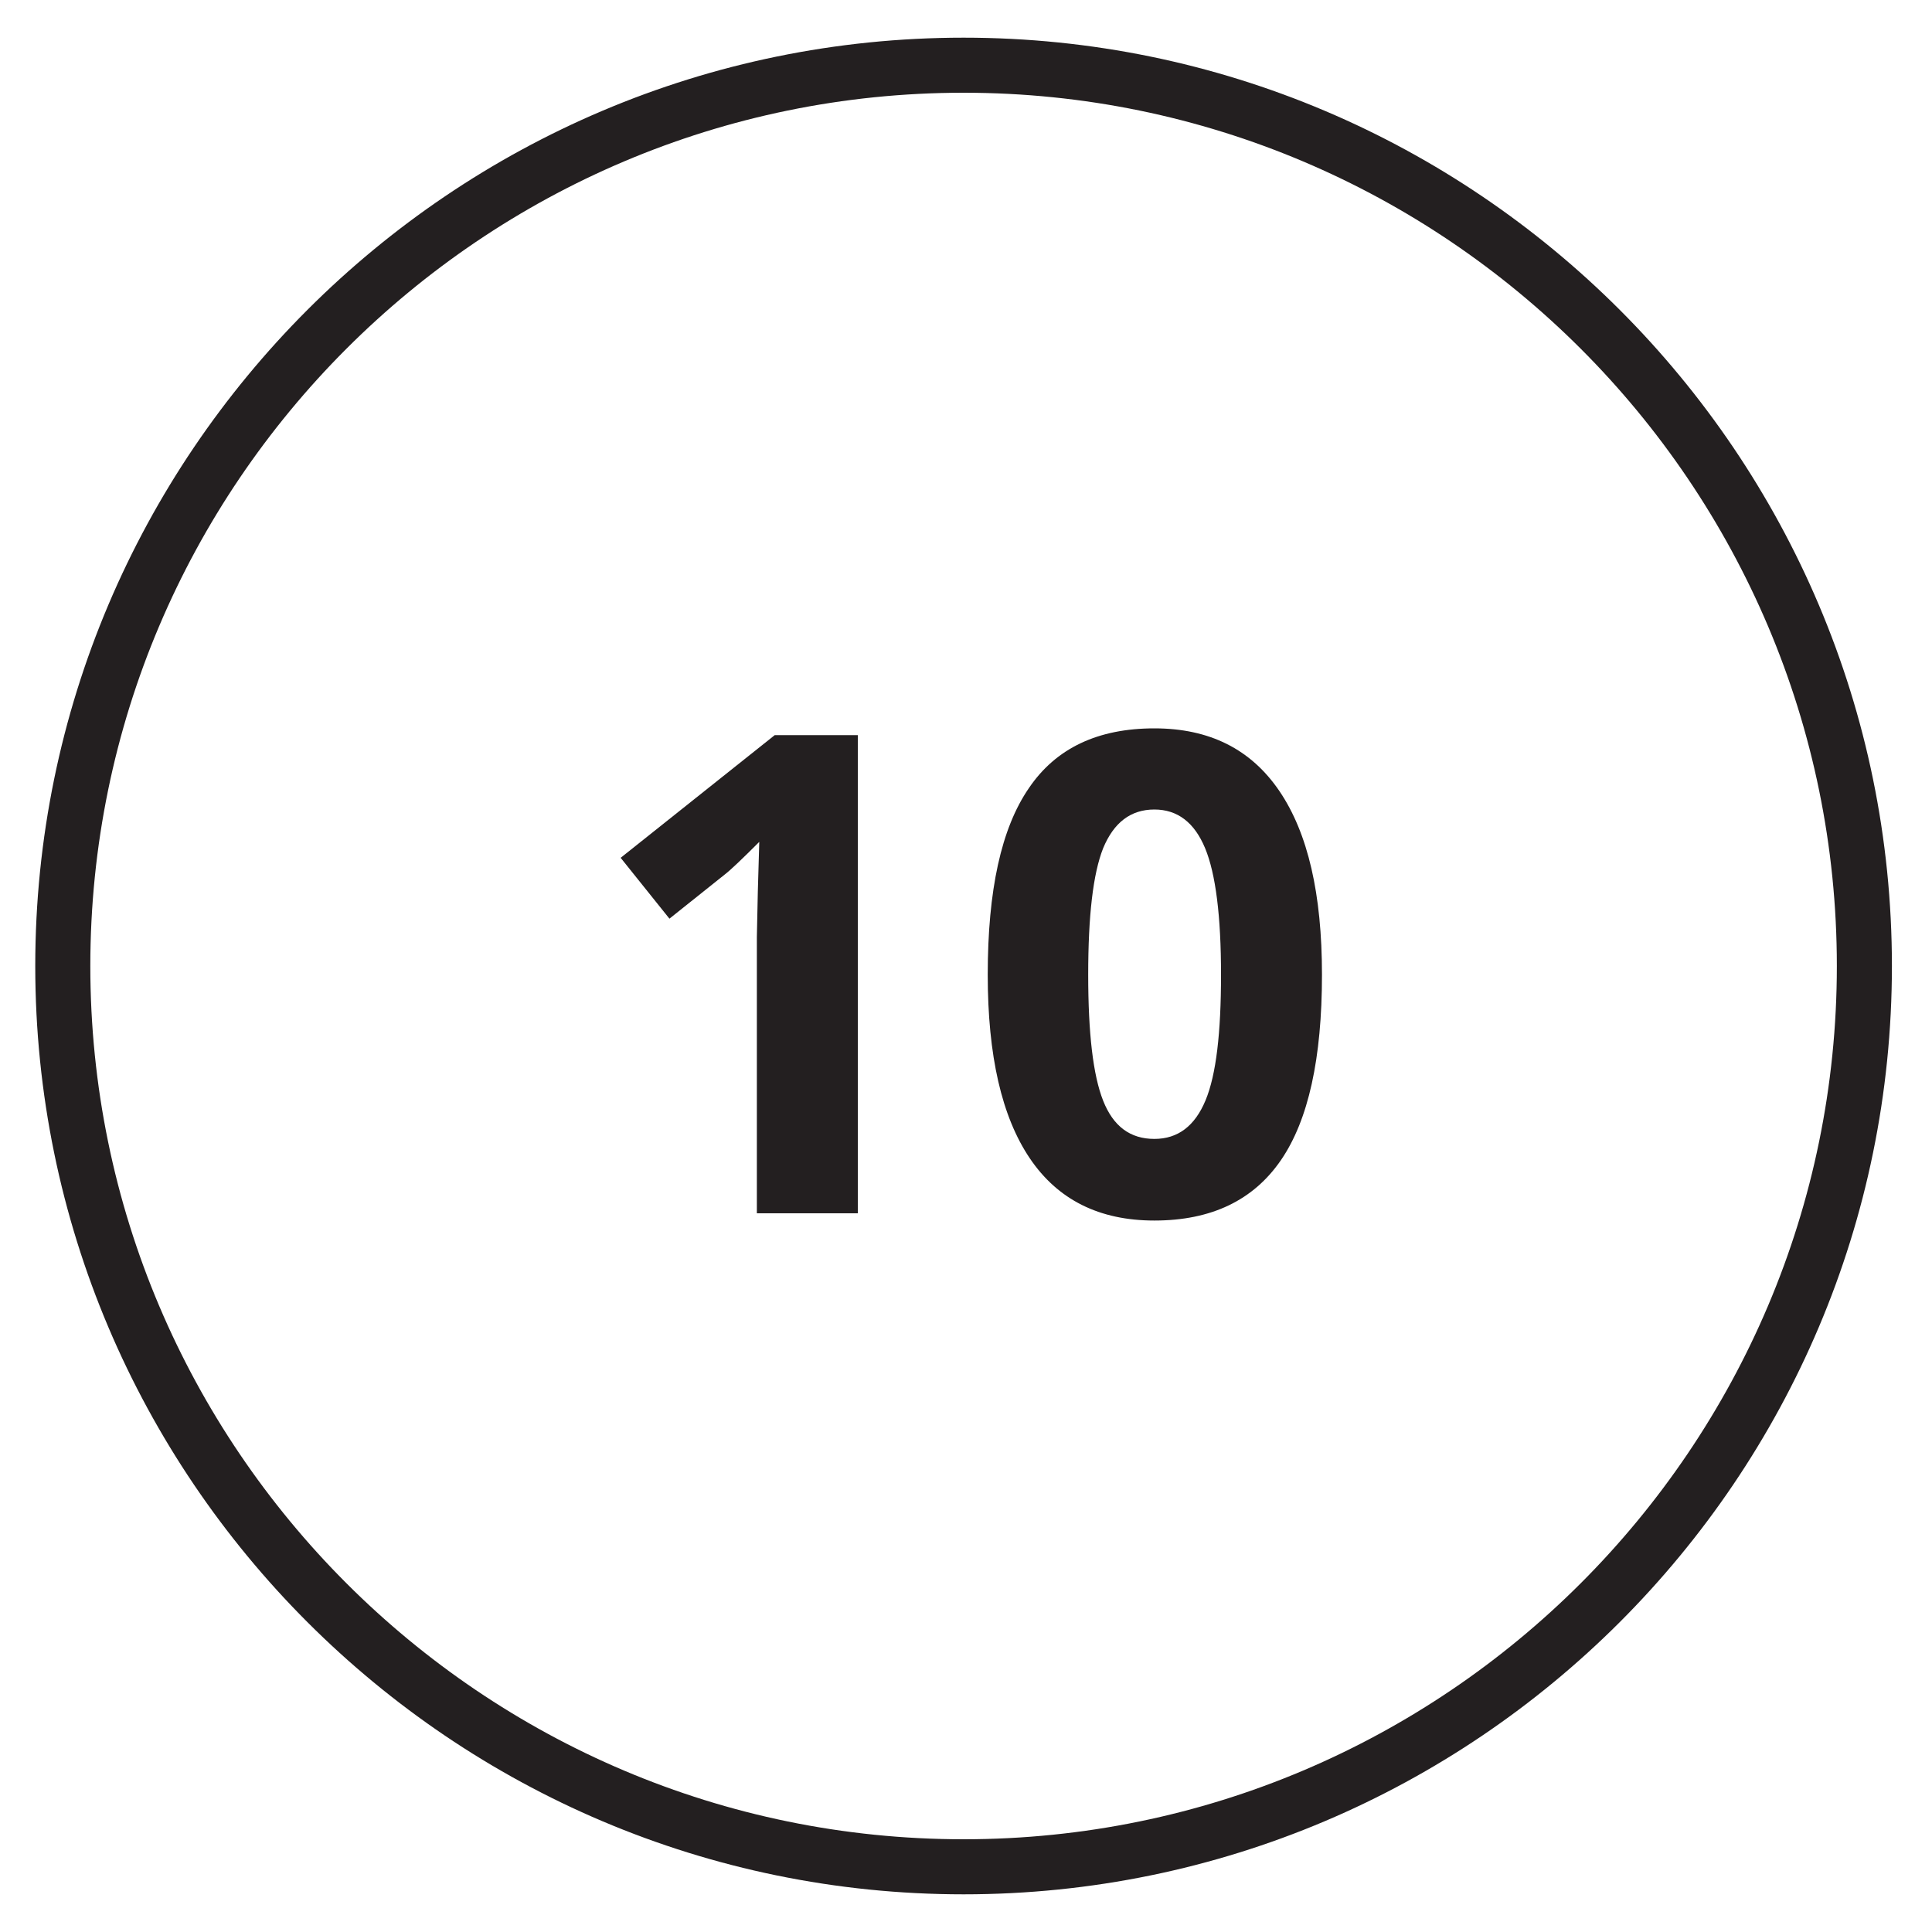
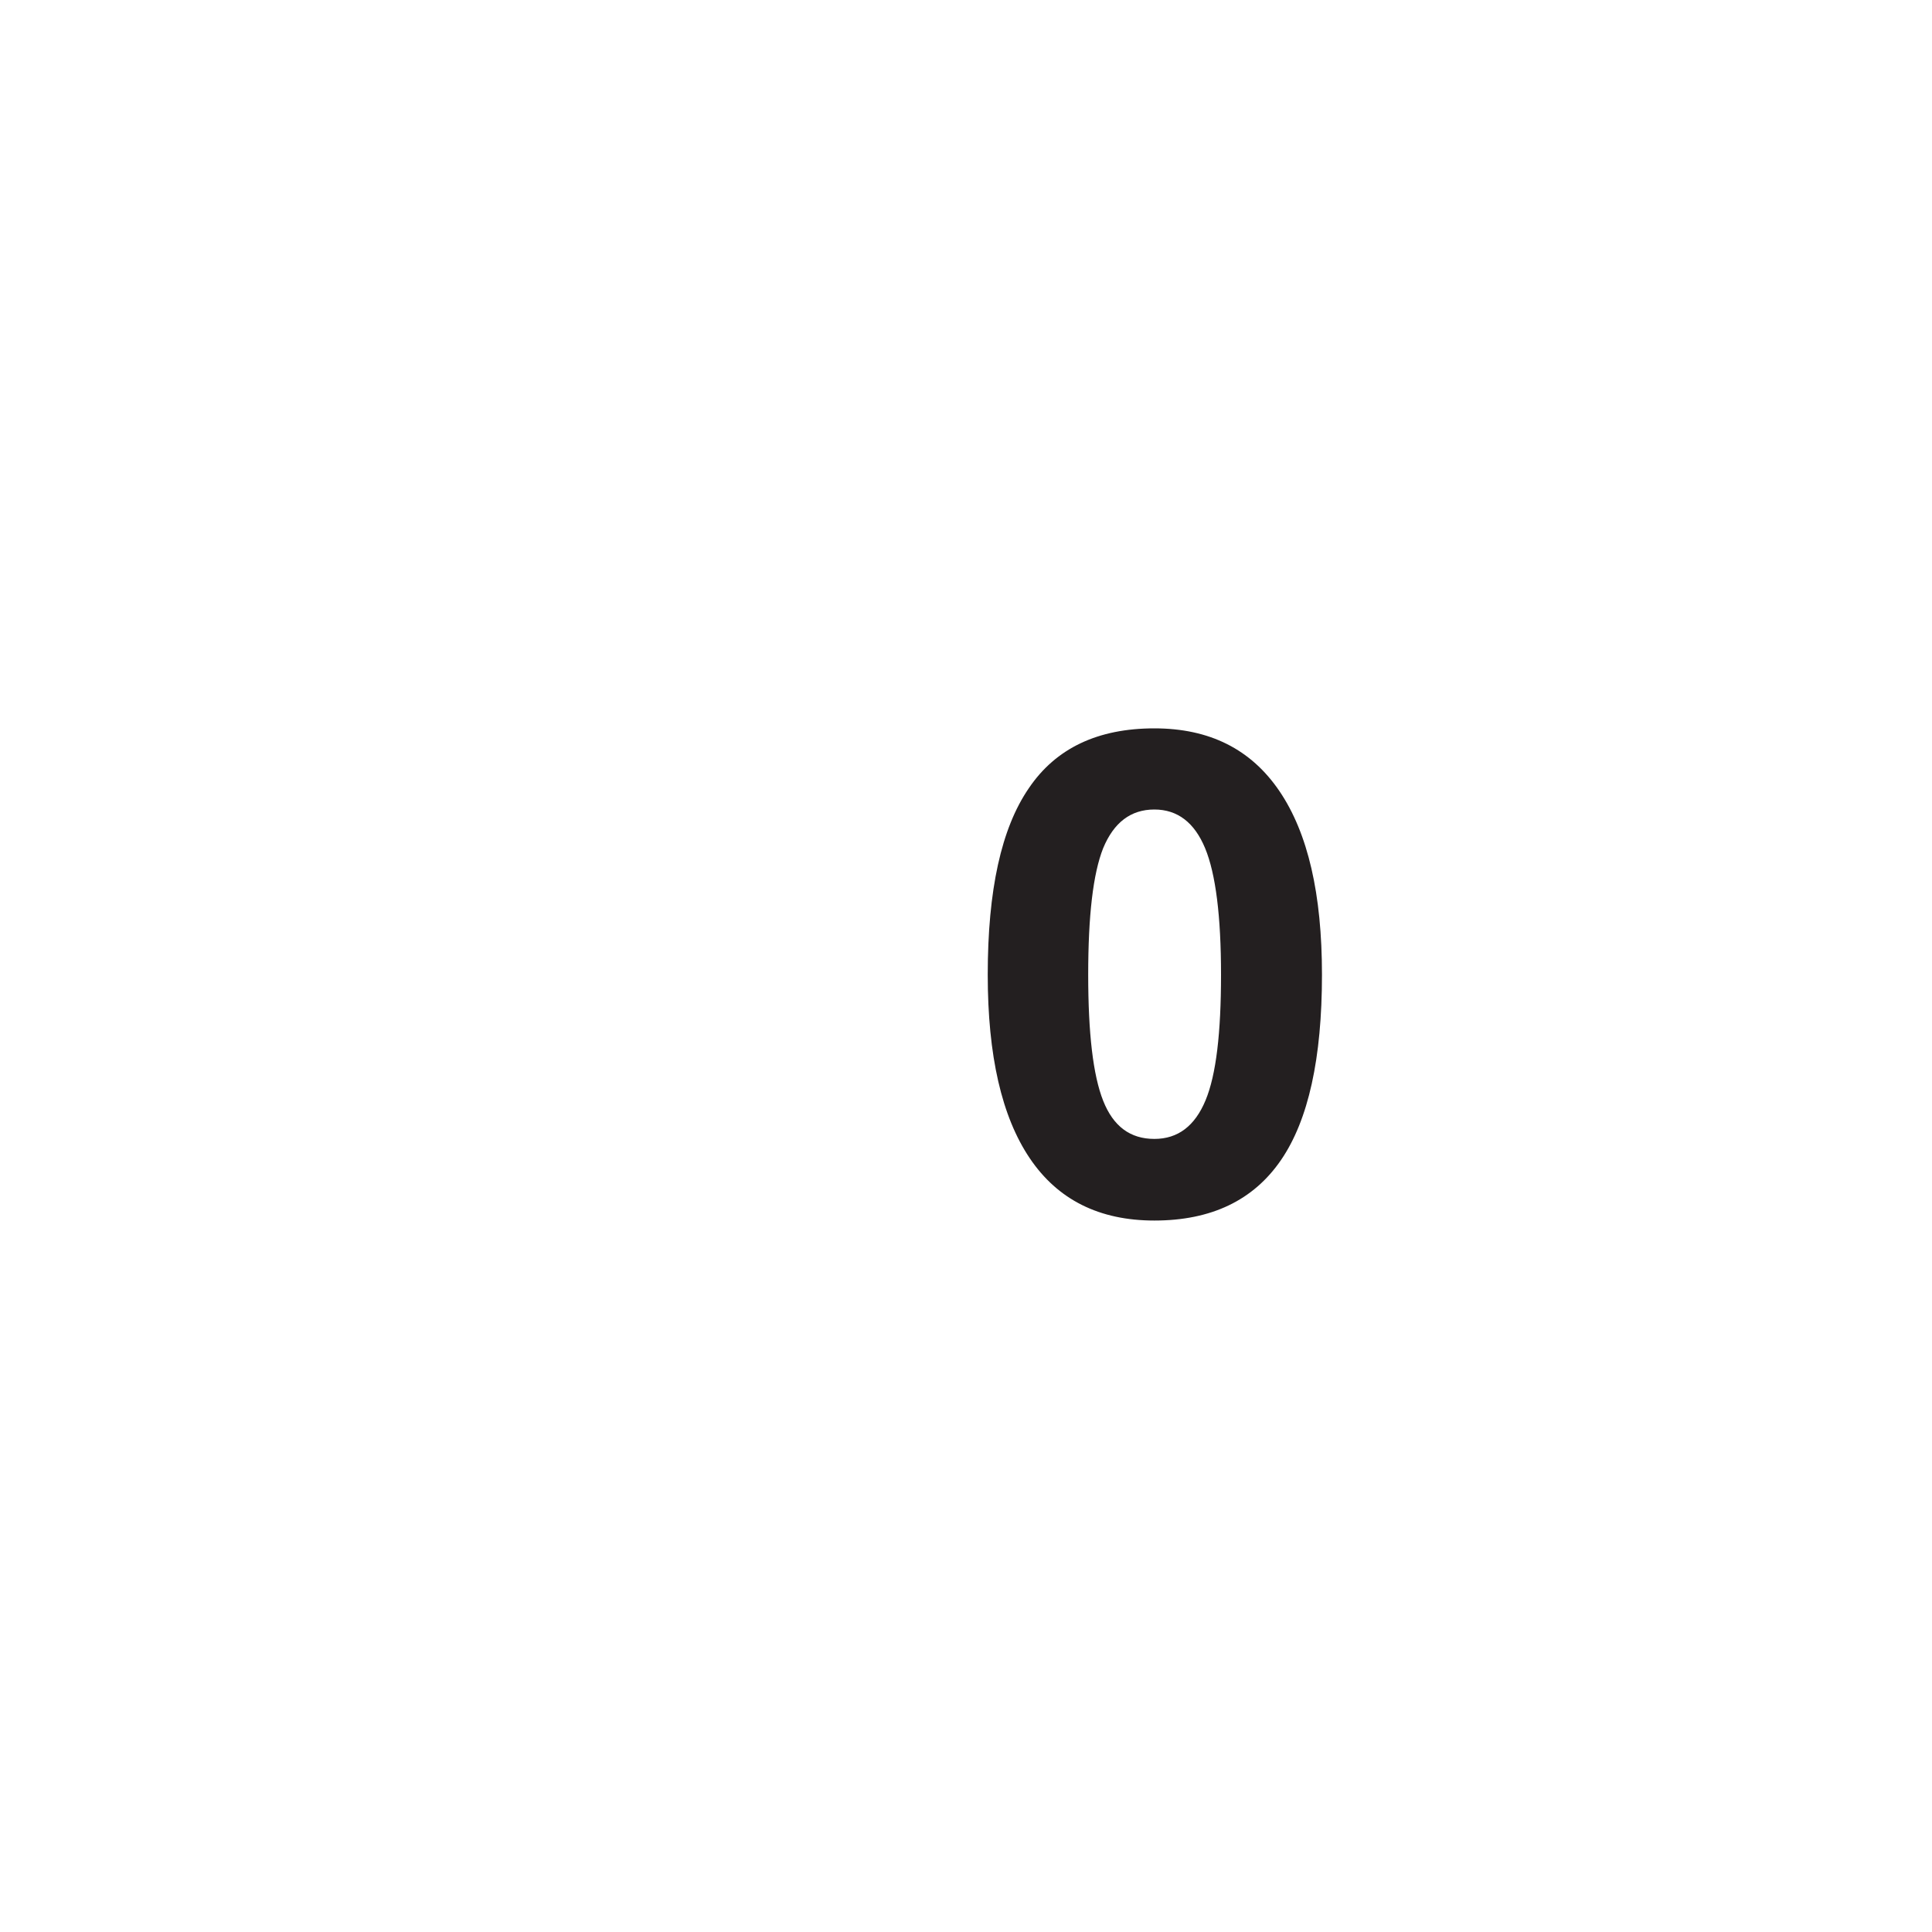
<svg xmlns="http://www.w3.org/2000/svg" enable-background="new 0 0 400 400" id="Layer_1" version="1.1" viewBox="0 0 400 400" x="0px" xml:space="preserve" y="0px">
  <g>
    <g id="change1_2">
-       <path d="m199.5 392.2c-106 0-192.2-86.2-192.2-192.2s86.2-192.2 192.2-192.2 192.2 86.2 192.2 192.2-86.2 192.2-192.2 192.2zm0-373c-99.7 0-180.8 81.1-180.8 180.8s81.1 180.8 180.8 180.8 180.8-81.1 180.8-180.8-81.1-180.8-180.8-180.8z" fill="#231F20" />
-     </g>
+       </g>
    <g fill="#231F20" id="change1_1">
-       <path d="m177.6 251.2h-20.9v-57.2l0.2-9.4 0.3-10.3c-3.5 3.5-5.9 5.8-7.2 6.8l-11.4 9.1-10.1-12.6 31.9-25.4h17.2v99z" fill="inherit" />
      <path d="m273.7 201.8c0 17.3-2.8 30.1-8.5 38.4s-14.4 12.5-26.2 12.5c-11.4 0-20-4.3-25.8-12.9s-8.7-21.2-8.7-38c0-17.5 2.8-30.3 8.5-38.6 5.6-8.3 14.3-12.4 26-12.4 11.4 0 20 4.3 25.9 13s8.8 21.3 8.8 38zm-48.4 0c0 12.1 1 20.8 3.1 26.1s5.6 7.9 10.6 7.9c4.9 0 8.4-2.7 10.6-8s3.2-14 3.2-26c0-12.1-1.1-20.9-3.3-26.2s-5.7-8-10.5-8c-4.9 0-8.4 2.7-10.6 8-2.1 5.3-3.1 14-3.1 26.2z" fill="inherit" />
    </g>
  </g>
</svg>